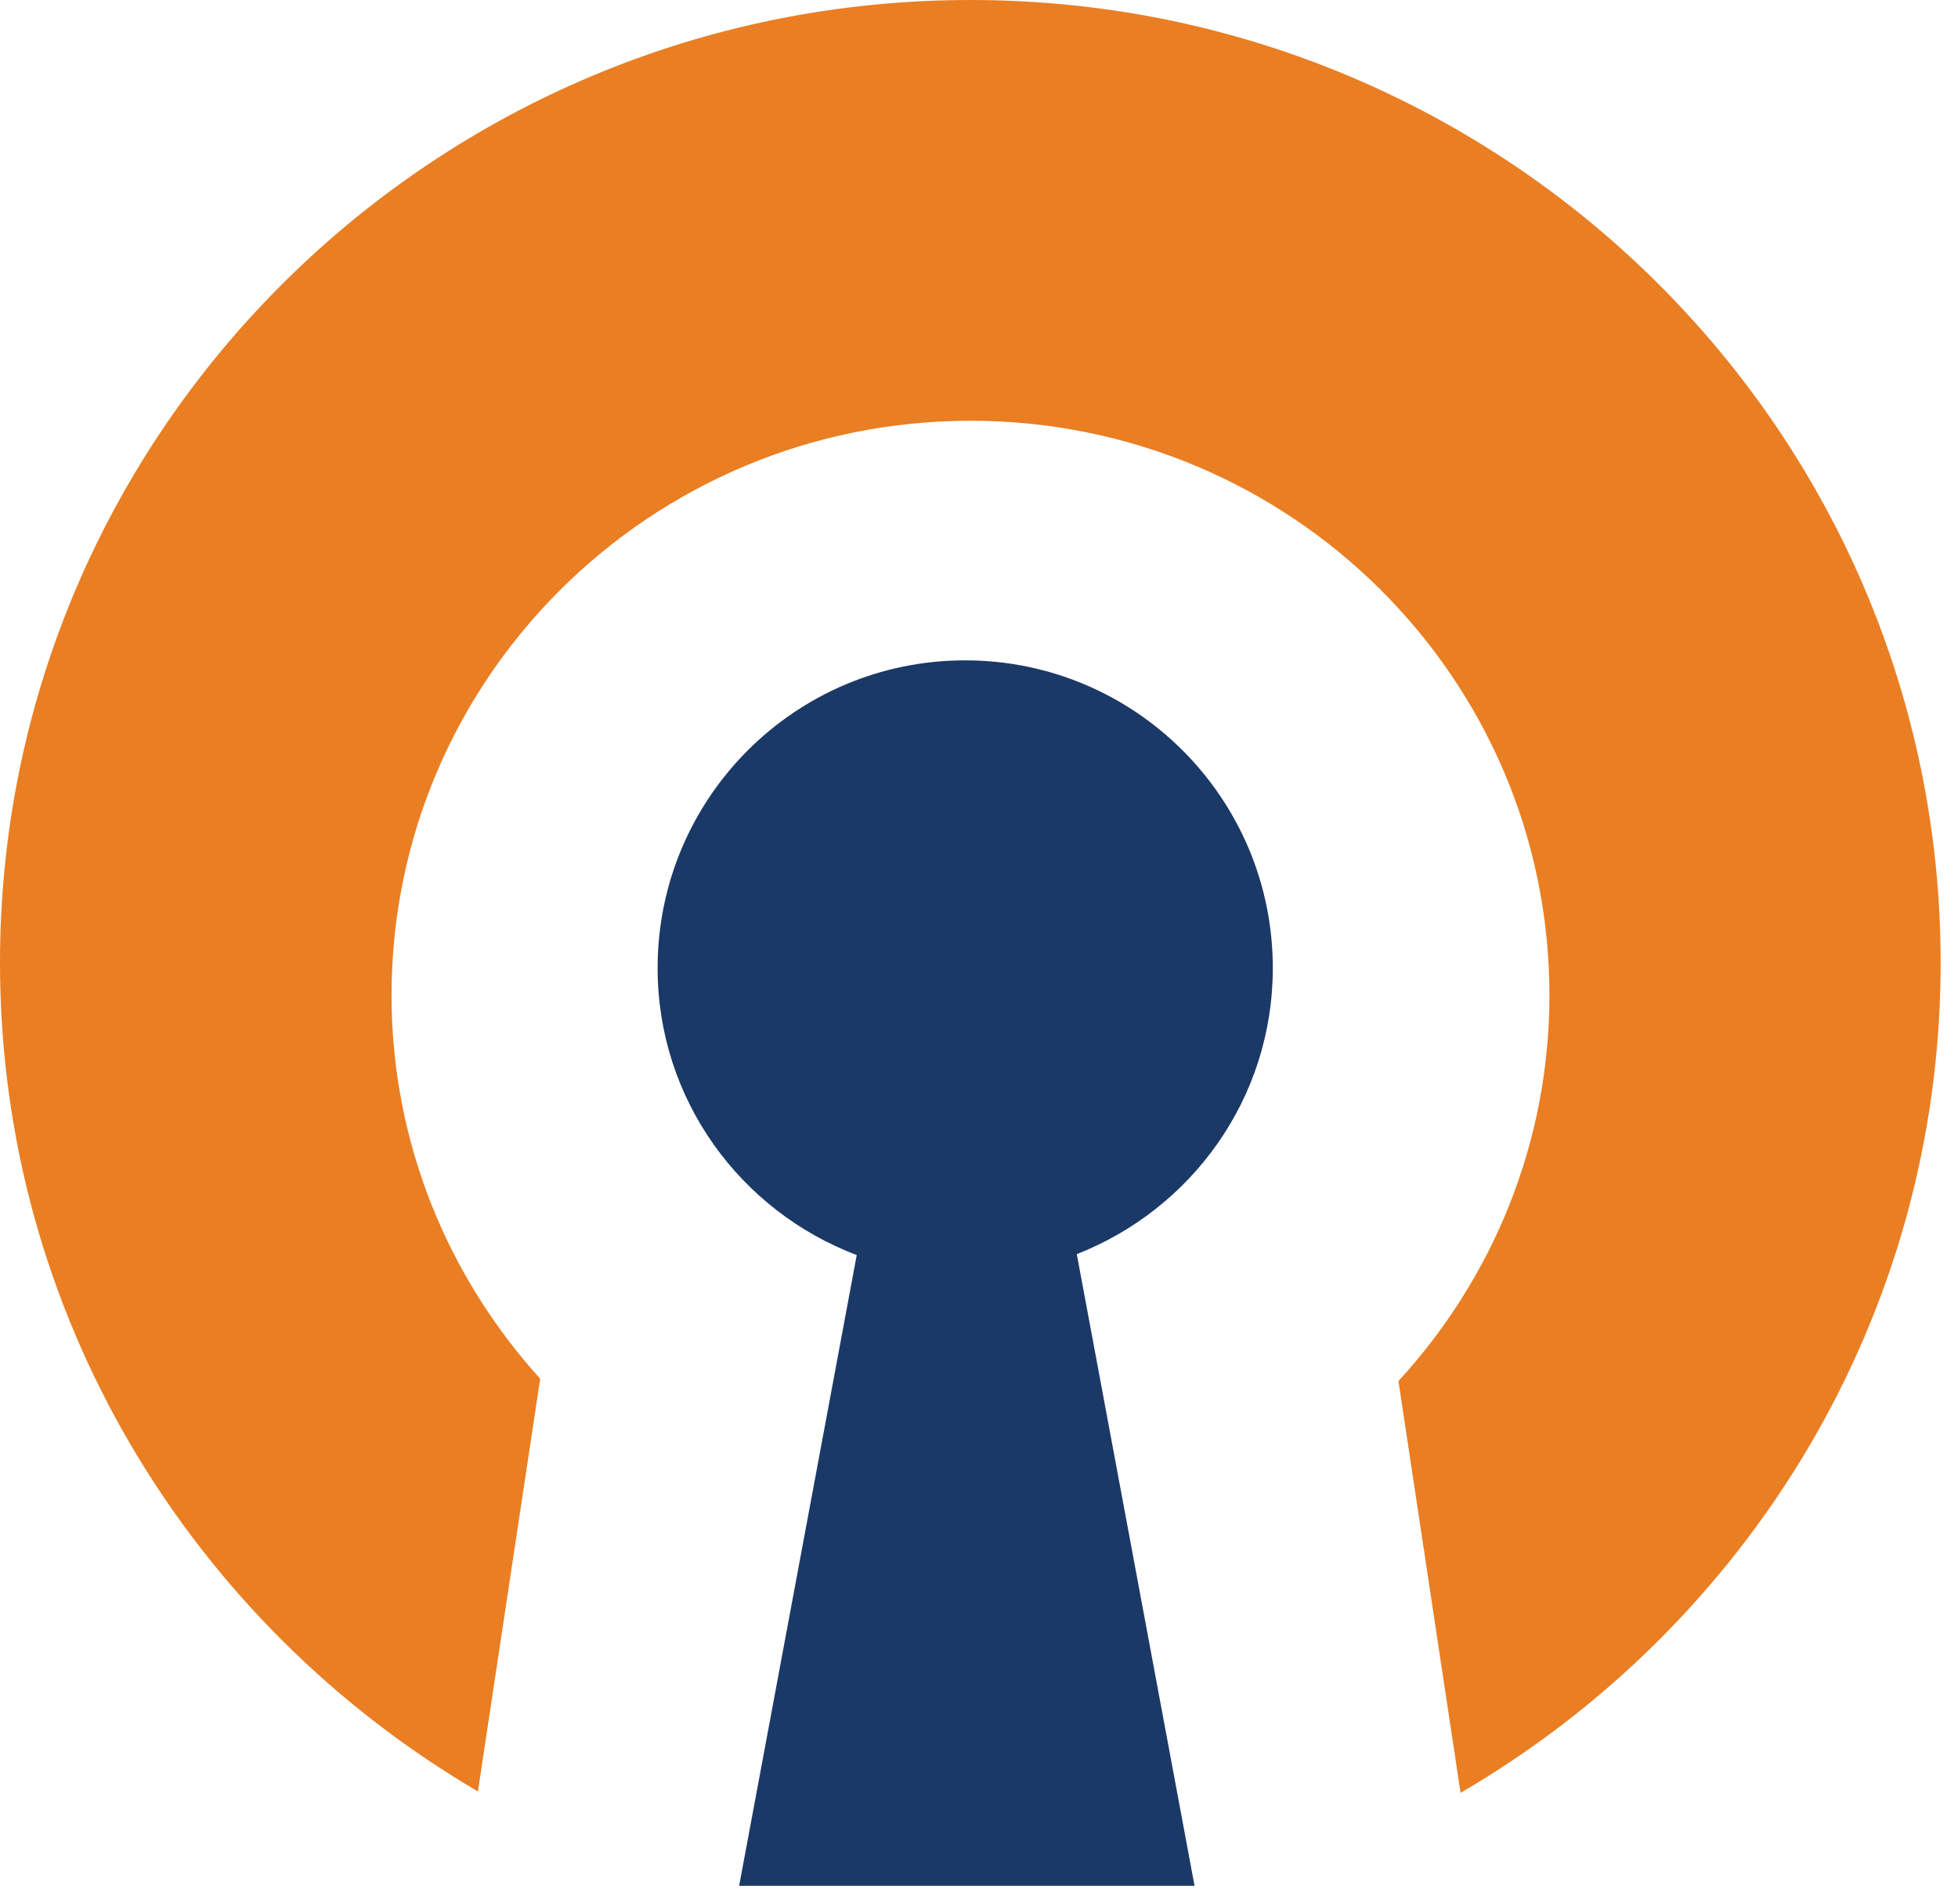
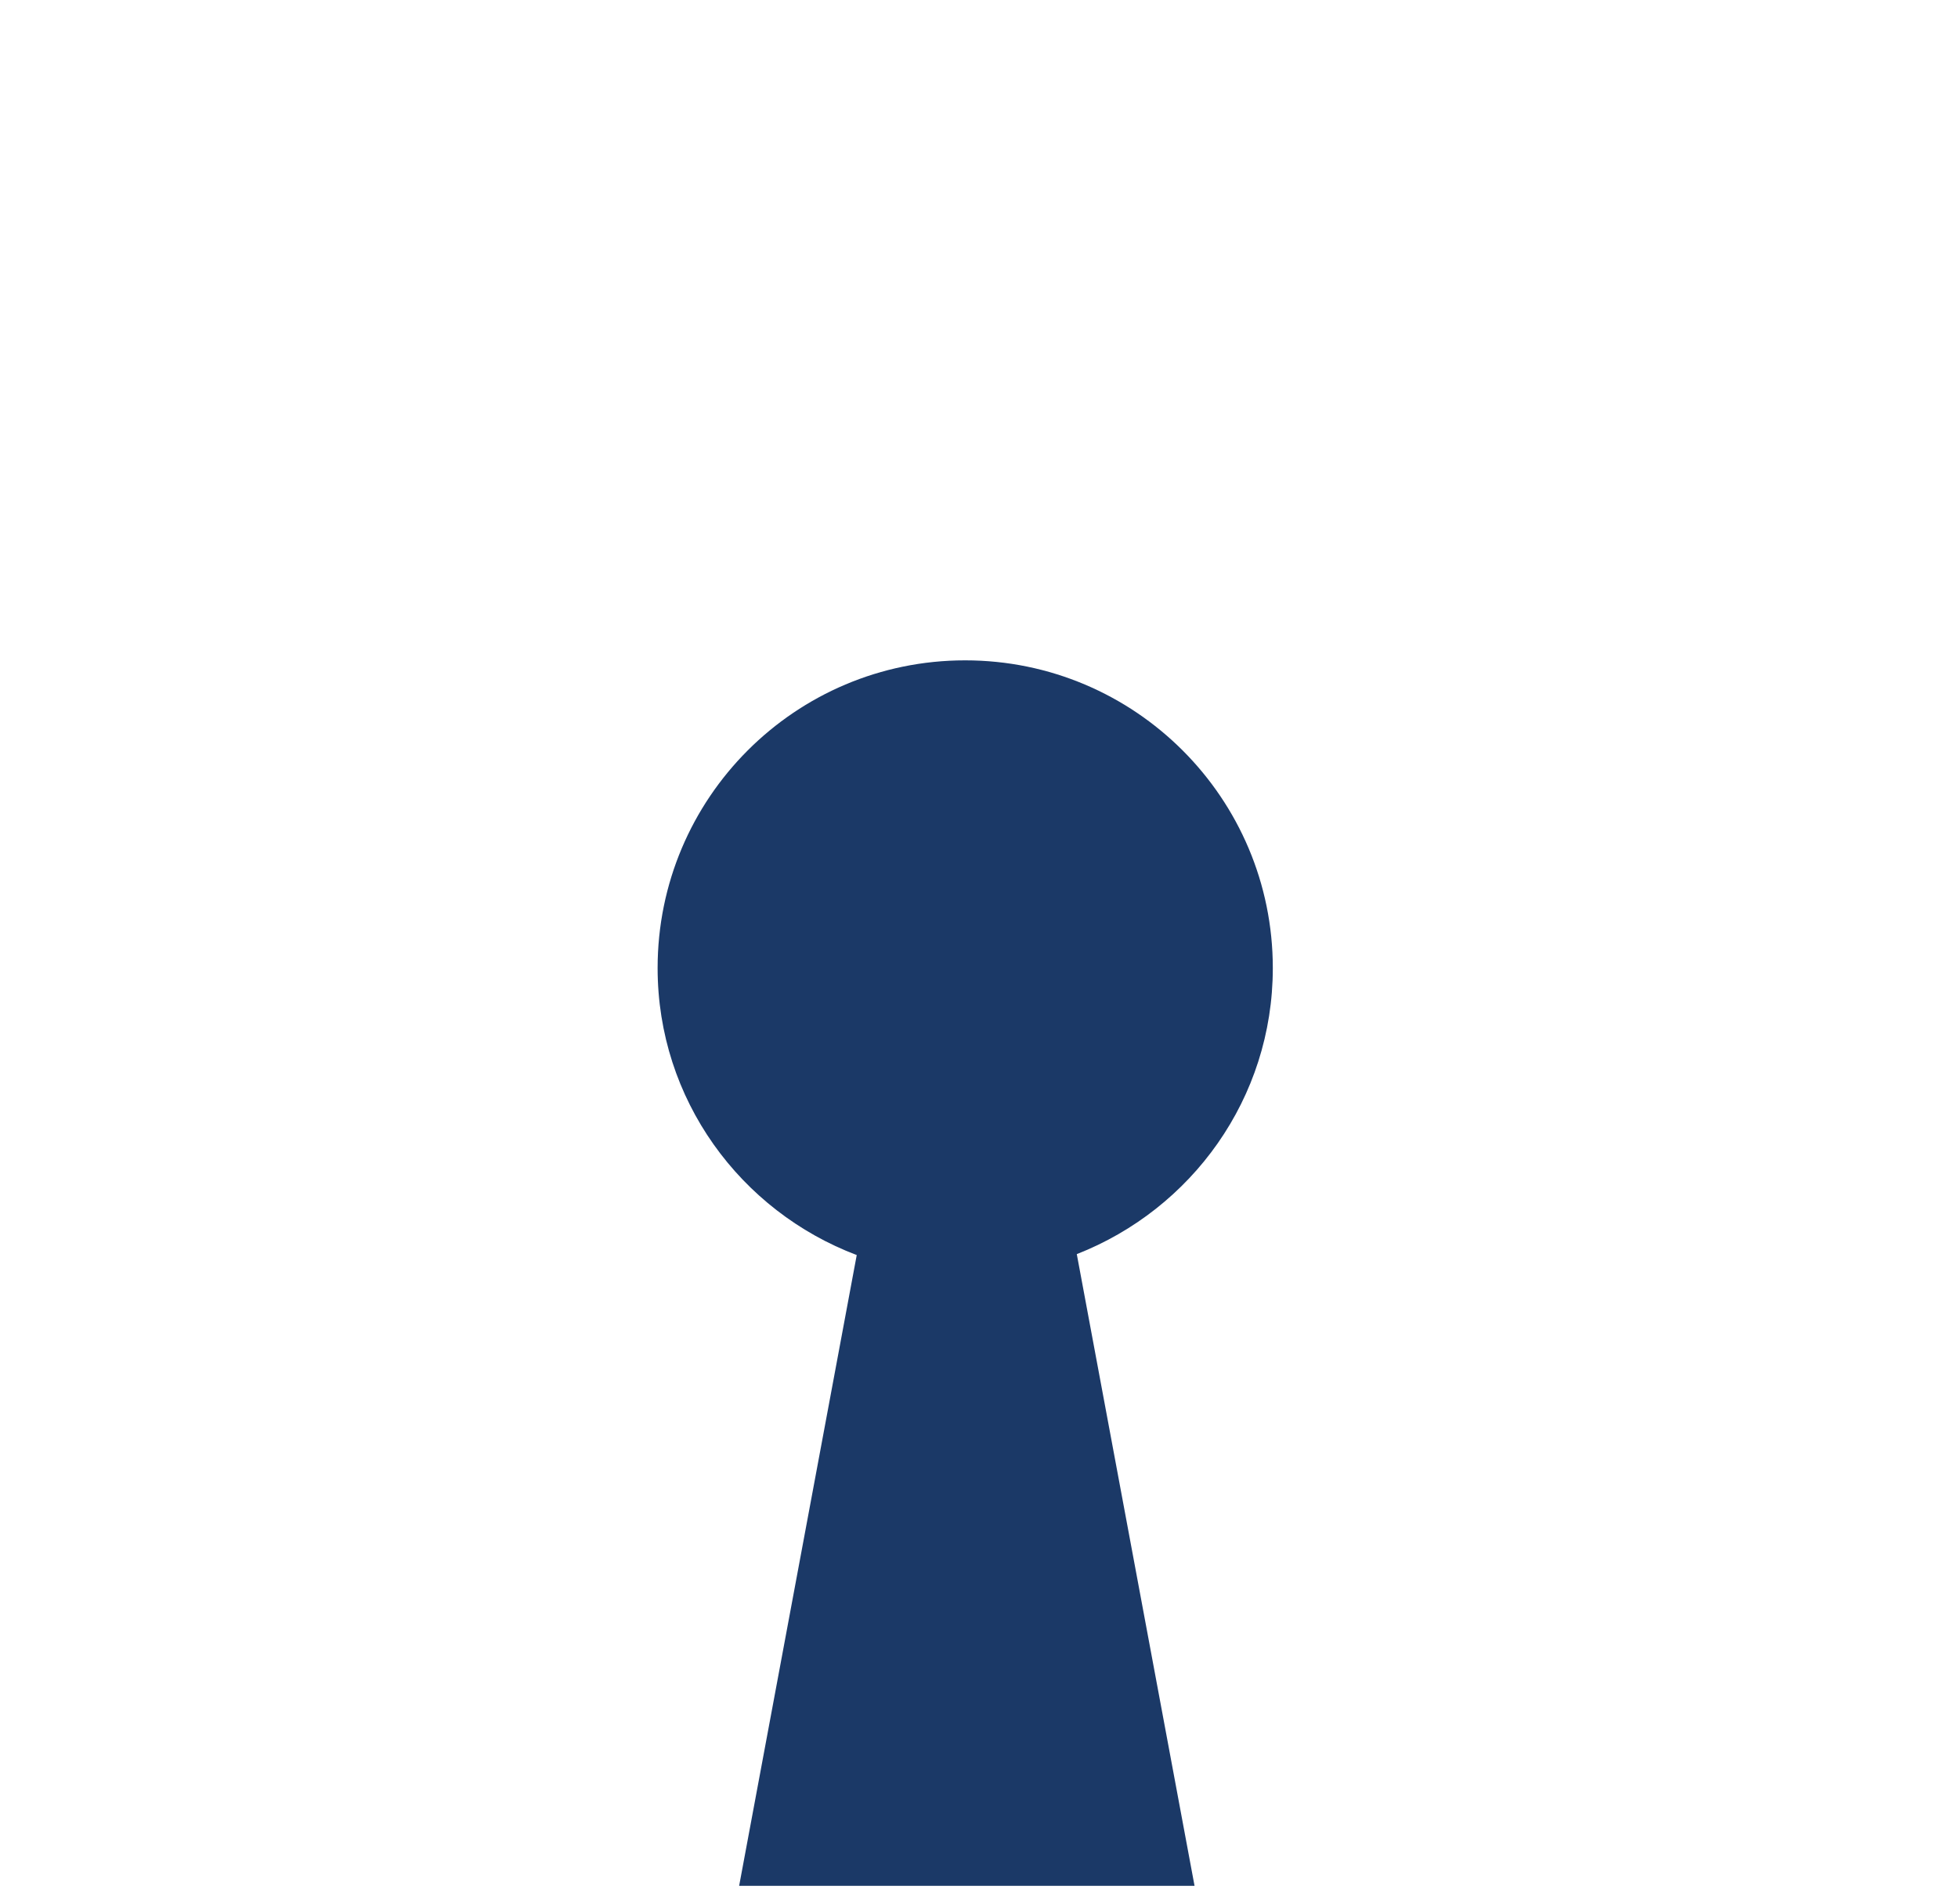
<svg xmlns="http://www.w3.org/2000/svg" width="36" height="35" viewBox="0 0 36 35" fill="none">
  <path d="M23.402 17.798C23.402 14.674 20.869 12.141 17.745 12.141C14.621 12.141 12.091 14.674 12.091 17.798C12.091 20.217 13.616 22.267 15.752 23.075L13.59 34.672H17.776H21.963L19.798 23.058C21.906 22.233 23.402 20.197 23.402 17.798Z" fill="#1B3967" />
-   <path d="M35.681 17.702C35.681 7.927 27.694 0 17.842 0C7.99 0 0 7.927 0 17.702C0 24.196 3.535 29.856 8.787 32.937L9.932 25.349C8.239 23.479 7.199 21.012 7.199 18.299C7.199 12.465 11.965 7.736 17.845 7.736C23.722 7.736 28.488 12.465 28.488 18.299C28.488 21.035 27.431 23.519 25.712 25.392L26.854 32.963C32.129 29.887 35.681 24.213 35.681 17.702Z" fill="#EA7E23" />
</svg>